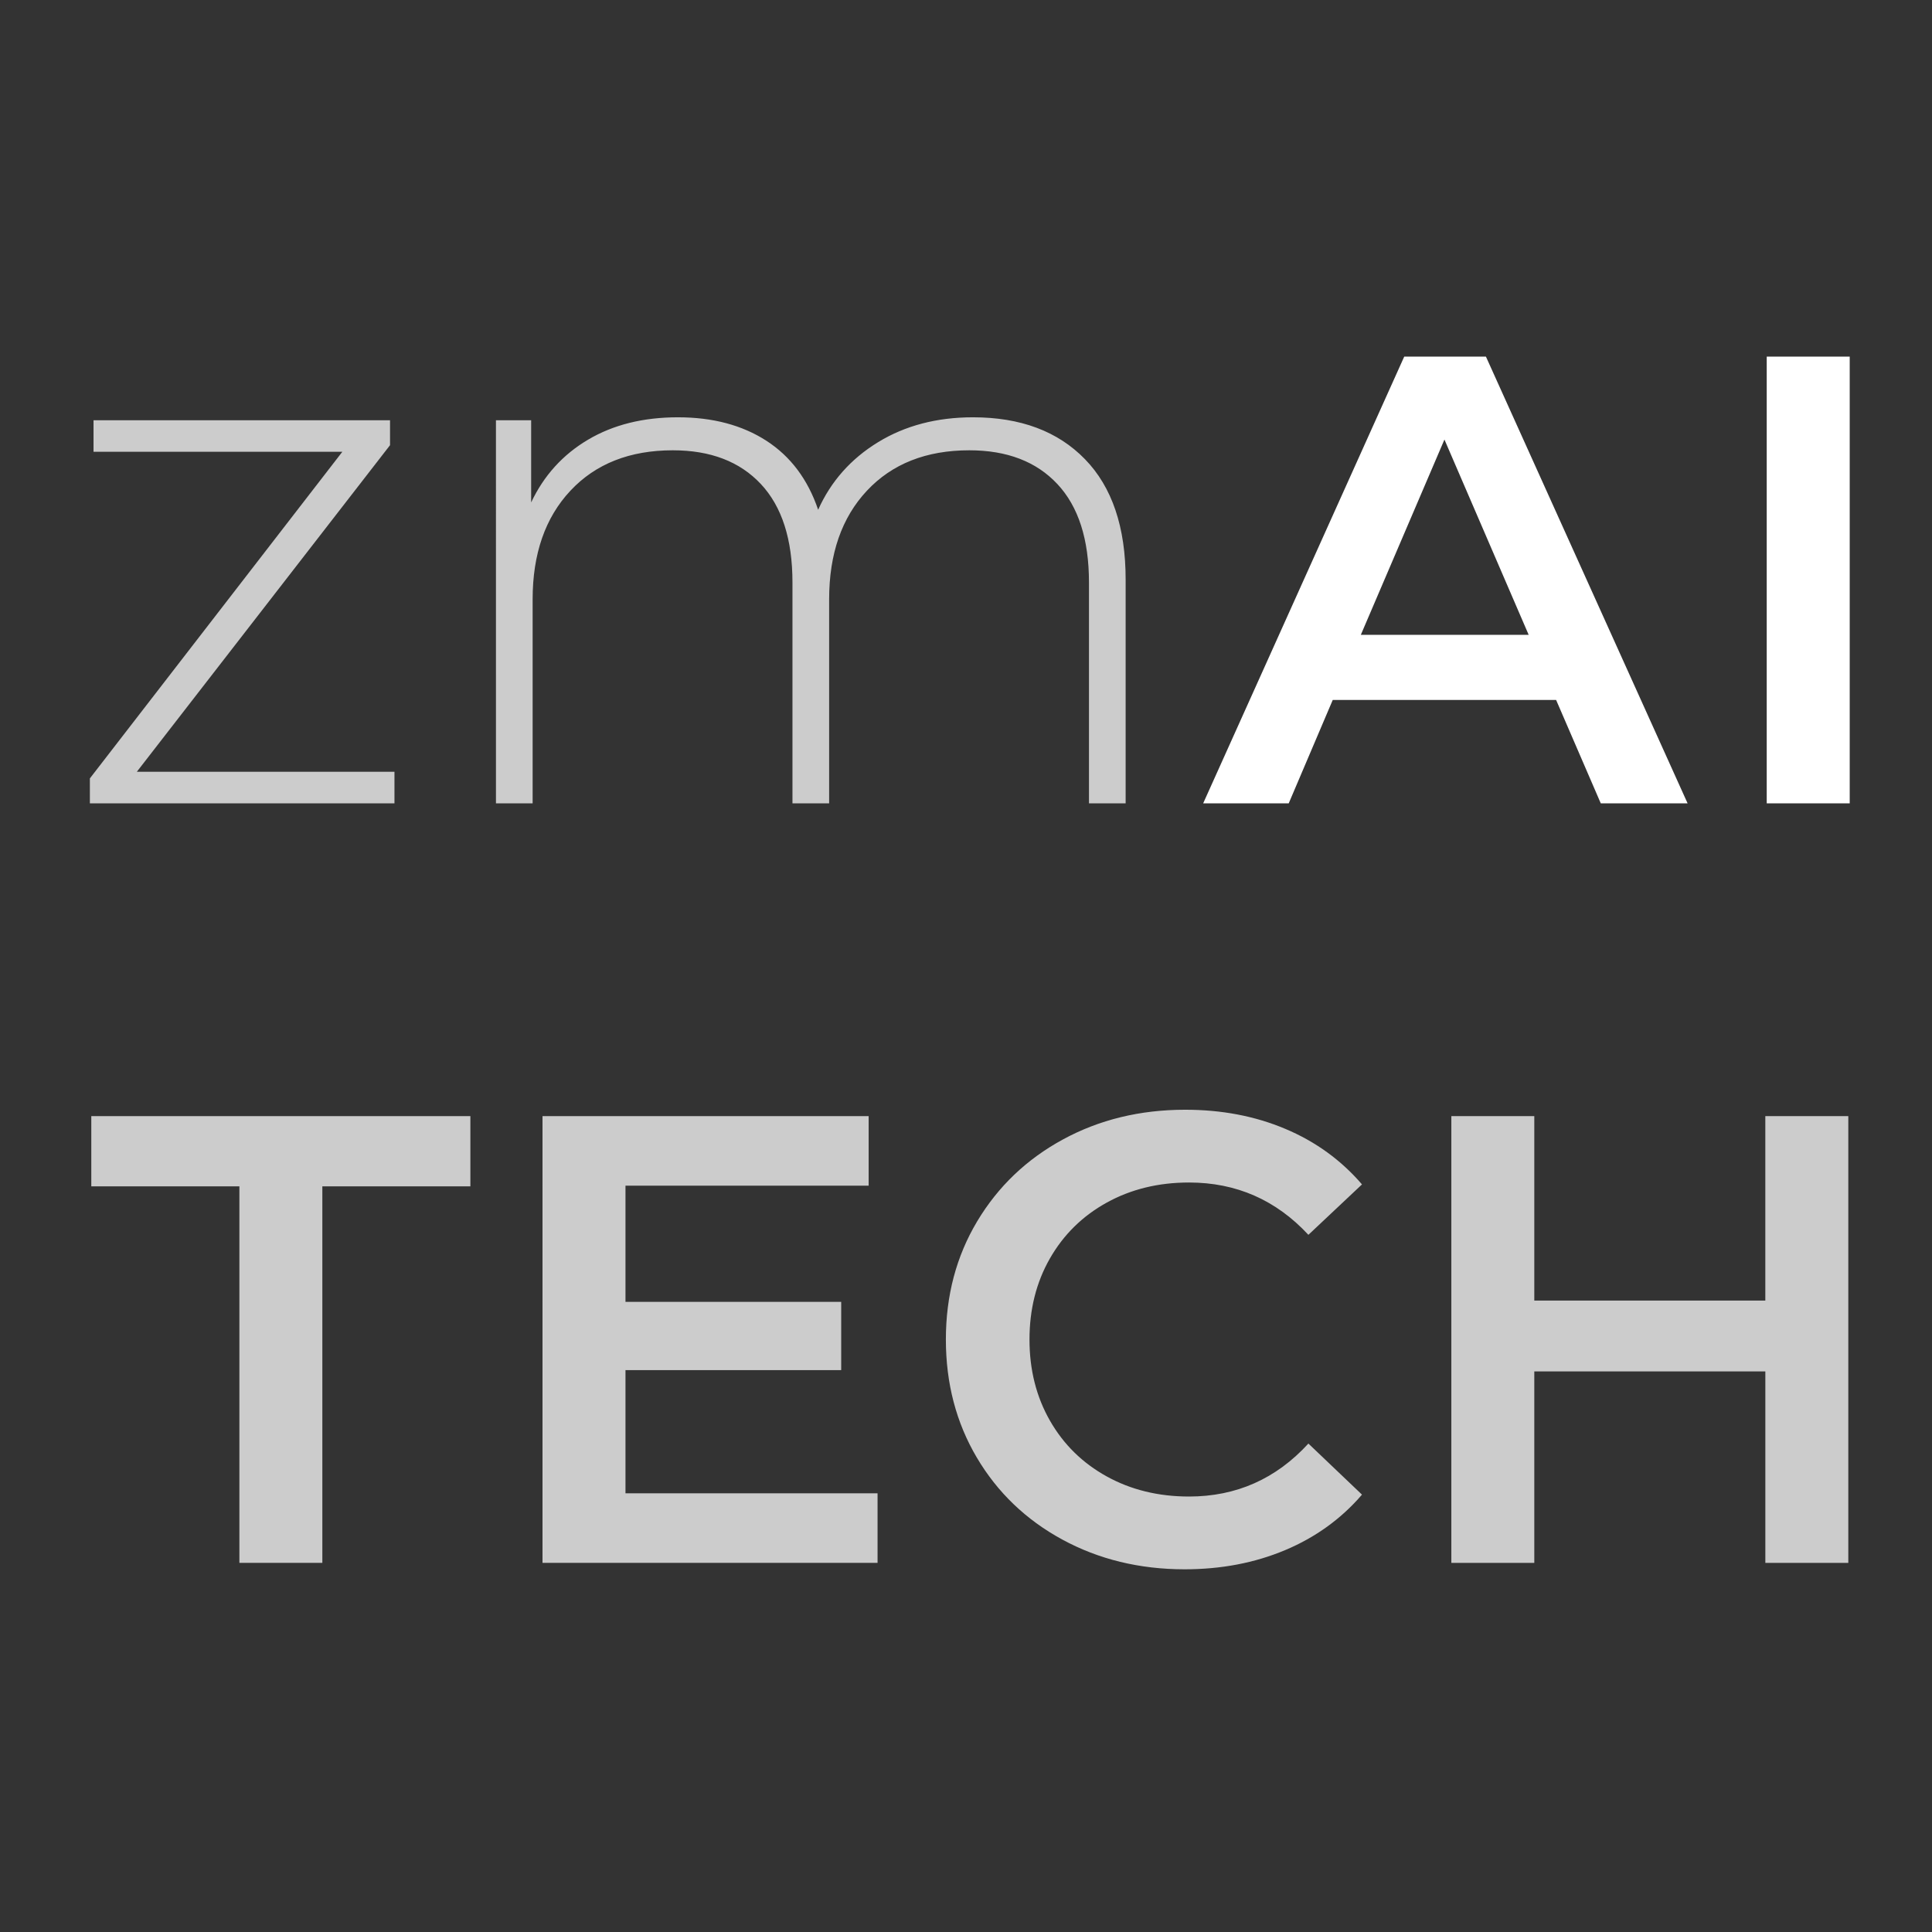
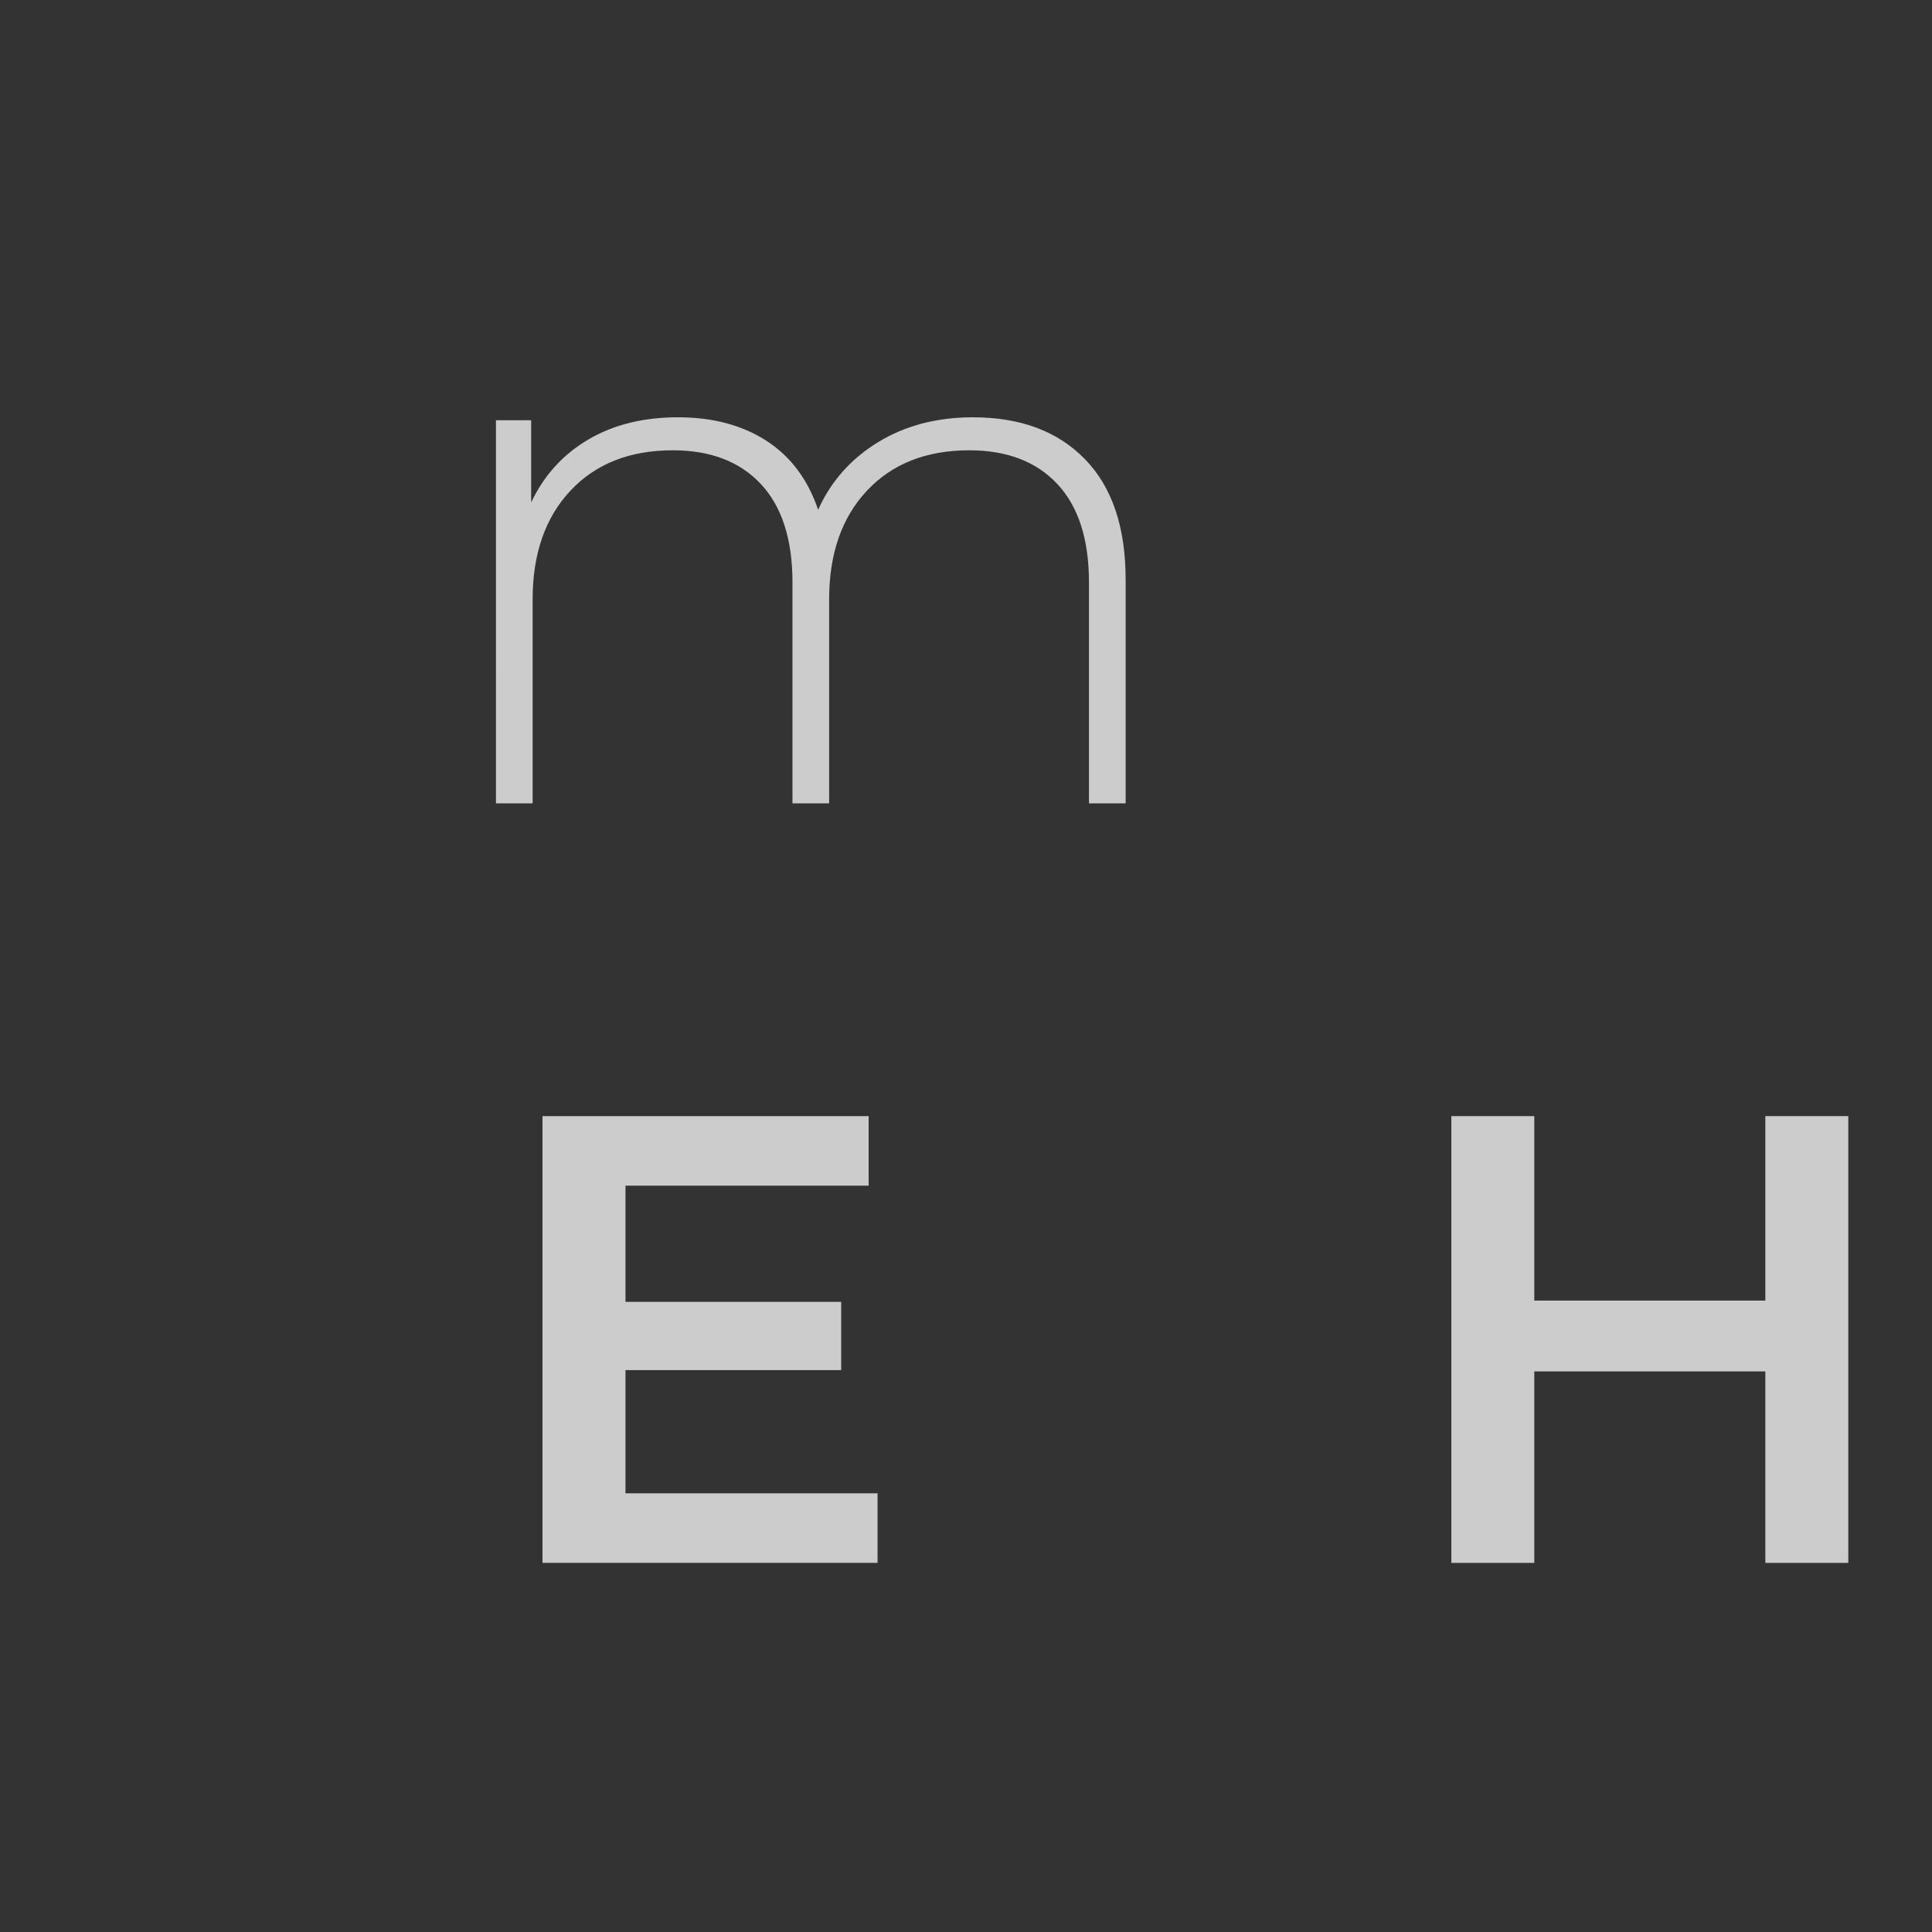
<svg xmlns="http://www.w3.org/2000/svg" data-bbox="50.24 199.34 983.76 677.91" viewBox="0 0 1080 1080" data-type="color">
  <rect x="0" y="0" width="1080" height="1080" fill="#333333" stroke="none" />
  <g>
-     <path d="M220.51 431.43v17.65H50.24v-13.95l141.12-182.57H52.28v-17.65h165.75v13.95L76.49 431.43h144.02z" fill="#cccccc" data-color="1" />
    <path d="M606.47 256.65c15.19 15.59 22.77 38.03 22.77 67.29v125.13h-20.5V325.58c0-24.07-5.89-42.4-17.65-54.98s-28.17-18.88-49.23-18.88c-24.07 0-43.15 7.54-57.24 22.58-14.09 15.05-21.13 35.28-21.13 60.73v114.05h-20.5v-123.5c0-24.07-5.89-42.4-17.65-54.98s-28.17-18.88-49.23-18.88c-24.07 0-43.15 7.54-57.24 22.58-14.09 15.05-21.13 35.28-21.13 60.73v114.05h-20.5V234.91h19.68v45.95c7.11-15.05 17.72-26.74 31.81-35.08 14.08-8.34 30.83-12.51 50.26-12.51 19.41 0 35.89 4.37 49.44 13.12 13.54 8.76 23.17 21.62 28.92 38.57 7.11-15.85 18.26-28.45 33.45-37.75 15.17-9.29 32.87-13.94 53.13-13.94 26.5 0 47.37 7.79 62.54 23.38z" fill="#cccccc" data-color="1" />
-     <path d="M869.88 391.28H745.01l-24.61 57.8h-47.82l112.4-249.74h45.66l112.74 249.74h-48.53l-24.97-57.8zm-15.34-36.4-47.09-109.17-46.74 109.17h93.83z" fill="#ffffff" data-color="2" />
-     <path d="M987.61 199.34H1034v249.74h-46.39V199.34z" fill="#ffffff" data-color="2" />
-     <path d="M133.81 663.17H51.03v-39.25h211.92v39.25h-82.76v210.49h-46.37V663.17h-.01z" fill="#cccccc" data-color="1" />
    <path d="M490.56 834.78v38.88h-187.3V623.92h182.32v38.88H349.65v64.94h120.58v38.17H349.65v68.86h140.91v.01z" fill="#cccccc" data-color="1" />
-     <path d="M593.85 860.63c-20.33-11.04-36.27-26.34-47.8-45.83-11.53-19.51-17.3-41.51-17.3-66.01s5.82-46.49 17.47-66.01c11.65-19.49 27.66-34.79 47.99-45.83 20.33-11.06 43.12-16.6 68.32-16.6 20.45 0 39.13 3.57 56.01 10.71 16.9 7.12 31.16 17.47 42.82 31.03l-29.96 28.19c-18.08-19.49-40.33-29.25-66.72-29.25-17.12 0-32.47 3.75-46.02 11.24s-24.14 17.91-31.76 31.22c-7.61 13.33-11.41 28.43-11.41 45.31 0 16.9 3.8 31.98 11.41 45.31s18.2 23.73 31.76 31.22c13.55 7.49 28.9 11.24 46.02 11.24 26.39 0 48.64-9.86 66.72-29.61l29.96 28.55c-11.65 13.55-25.99 23.9-42.99 31.03-17 7.14-35.75 10.71-56.2 10.71-25.21-.02-47.97-5.56-68.32-16.62z" fill="#cccccc" data-color="1" />
    <path d="M1033.21 623.92v249.74h-46.37V766.63H857.68v107.03h-46.37V623.92h46.37v103.11h129.15V623.92h46.38z" fill="#cccccc" data-color="1" />
  </g>
</svg>